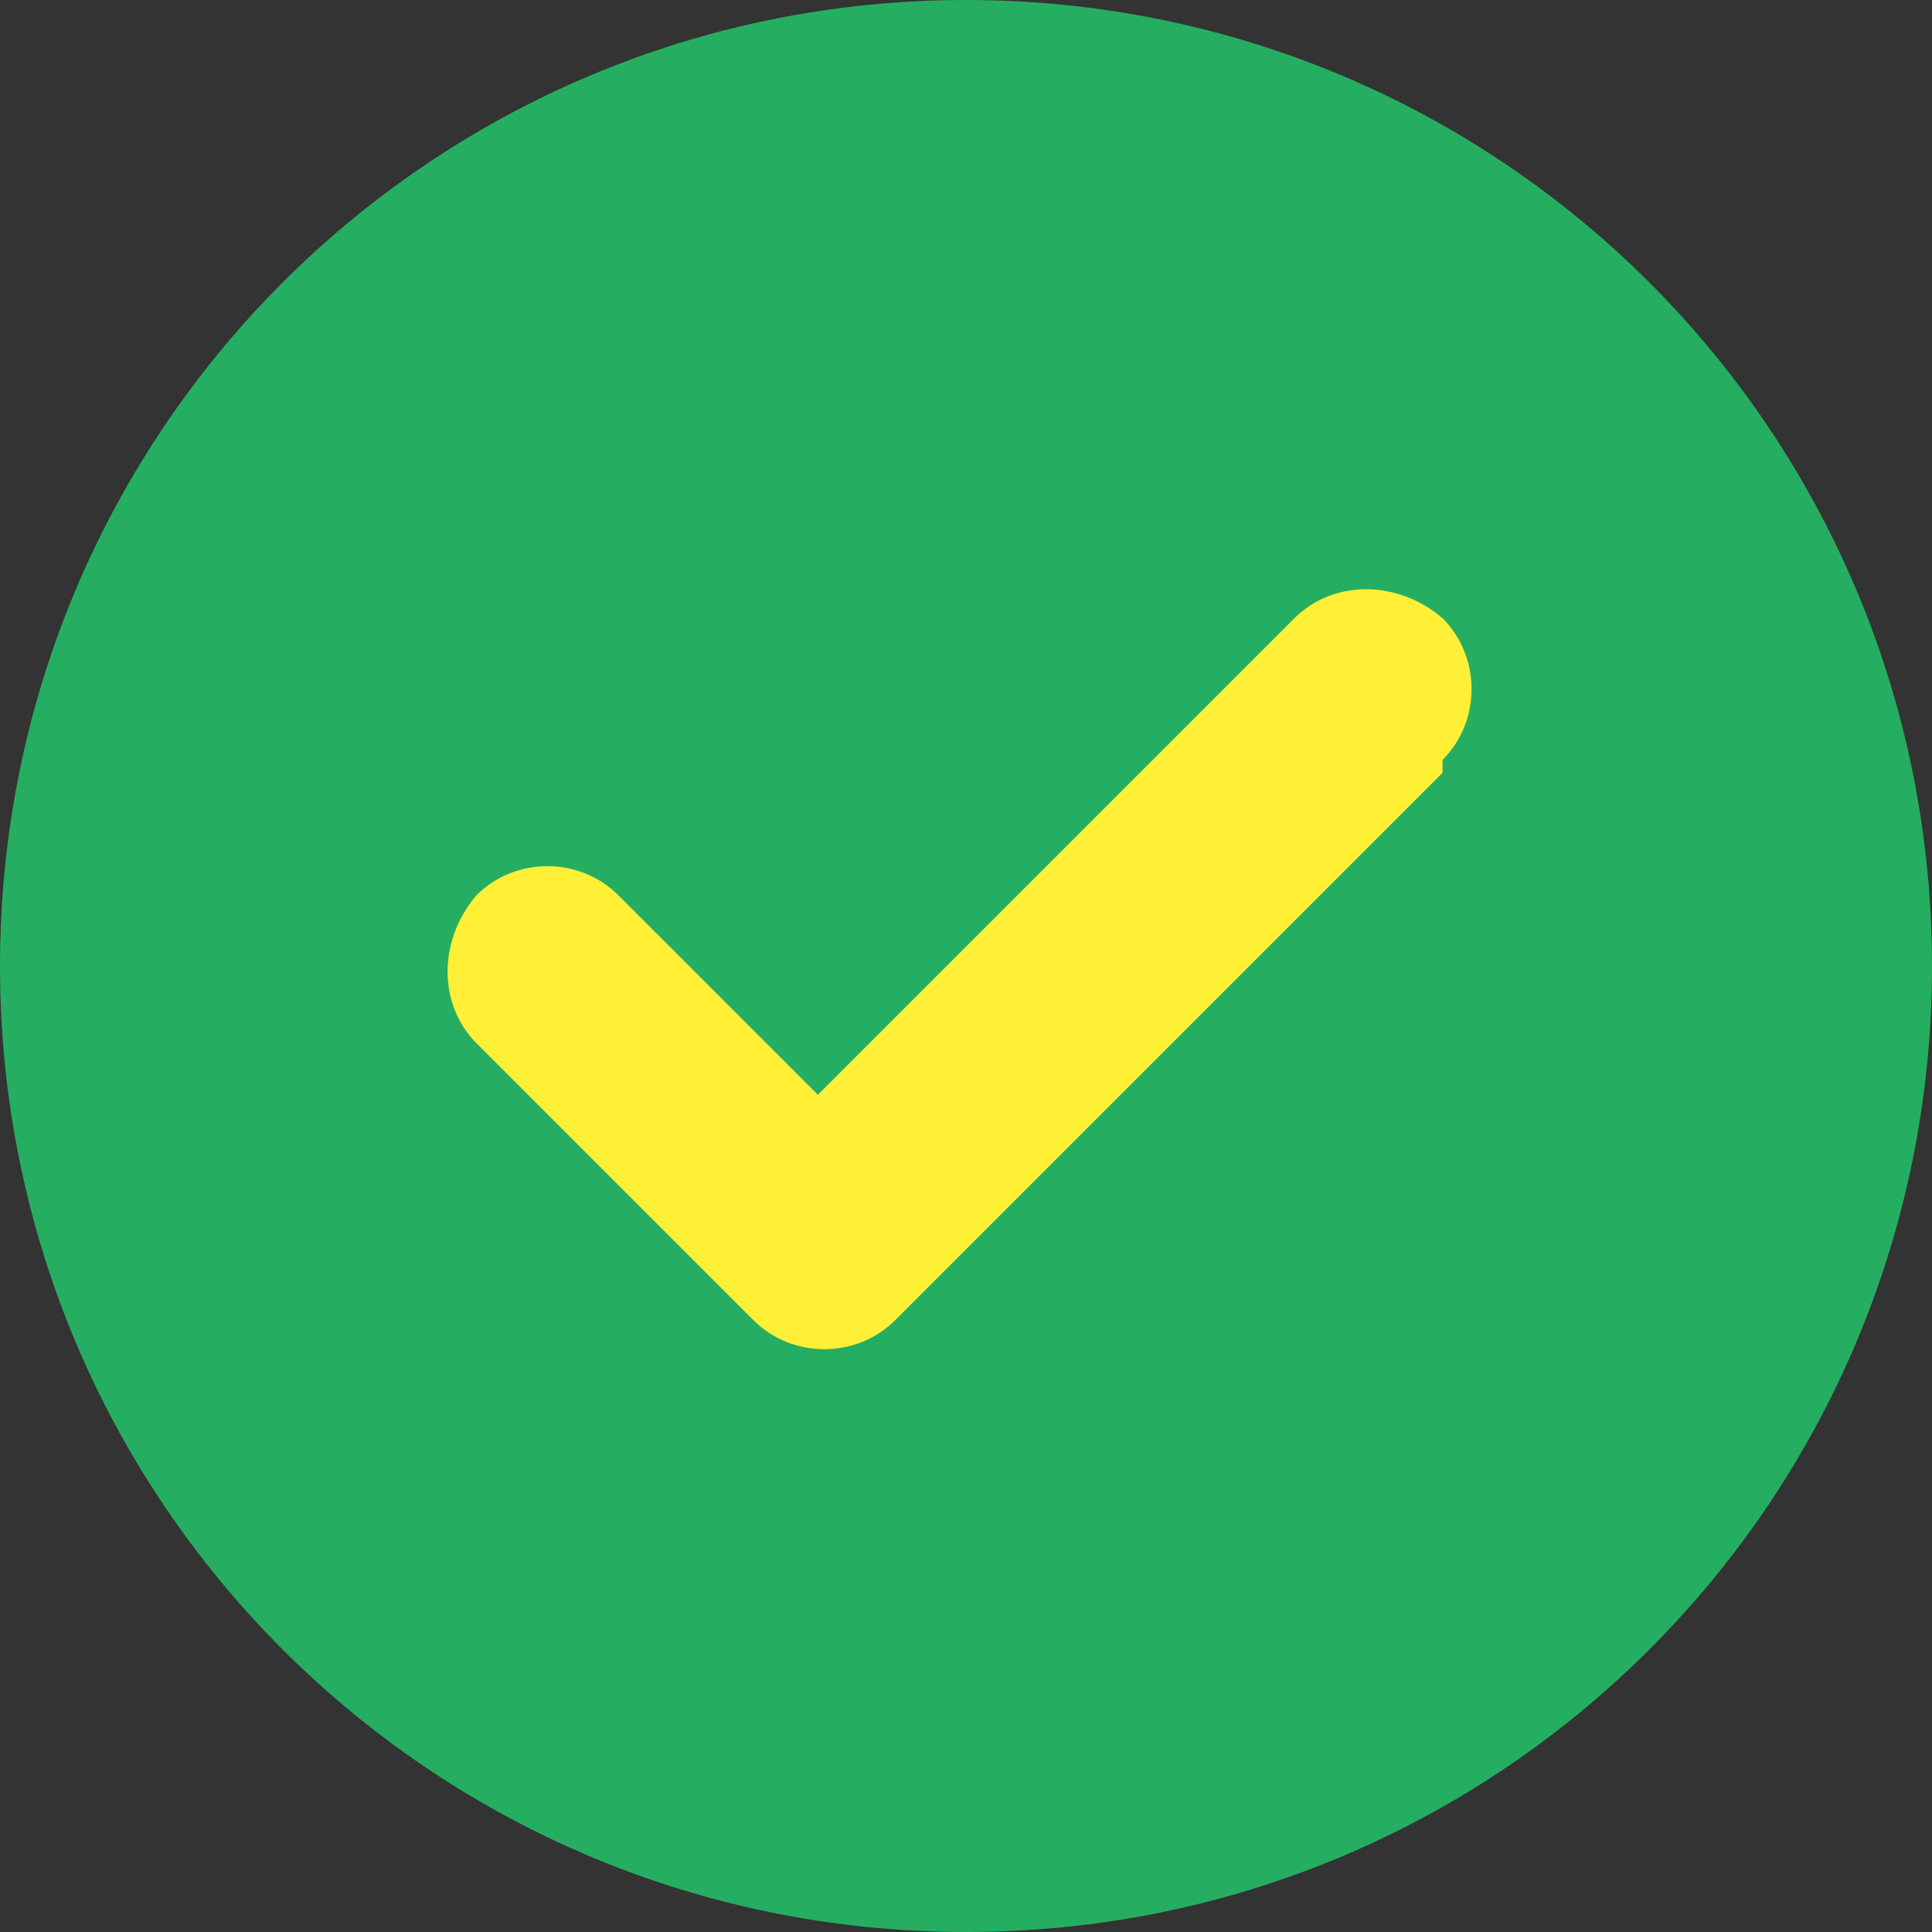
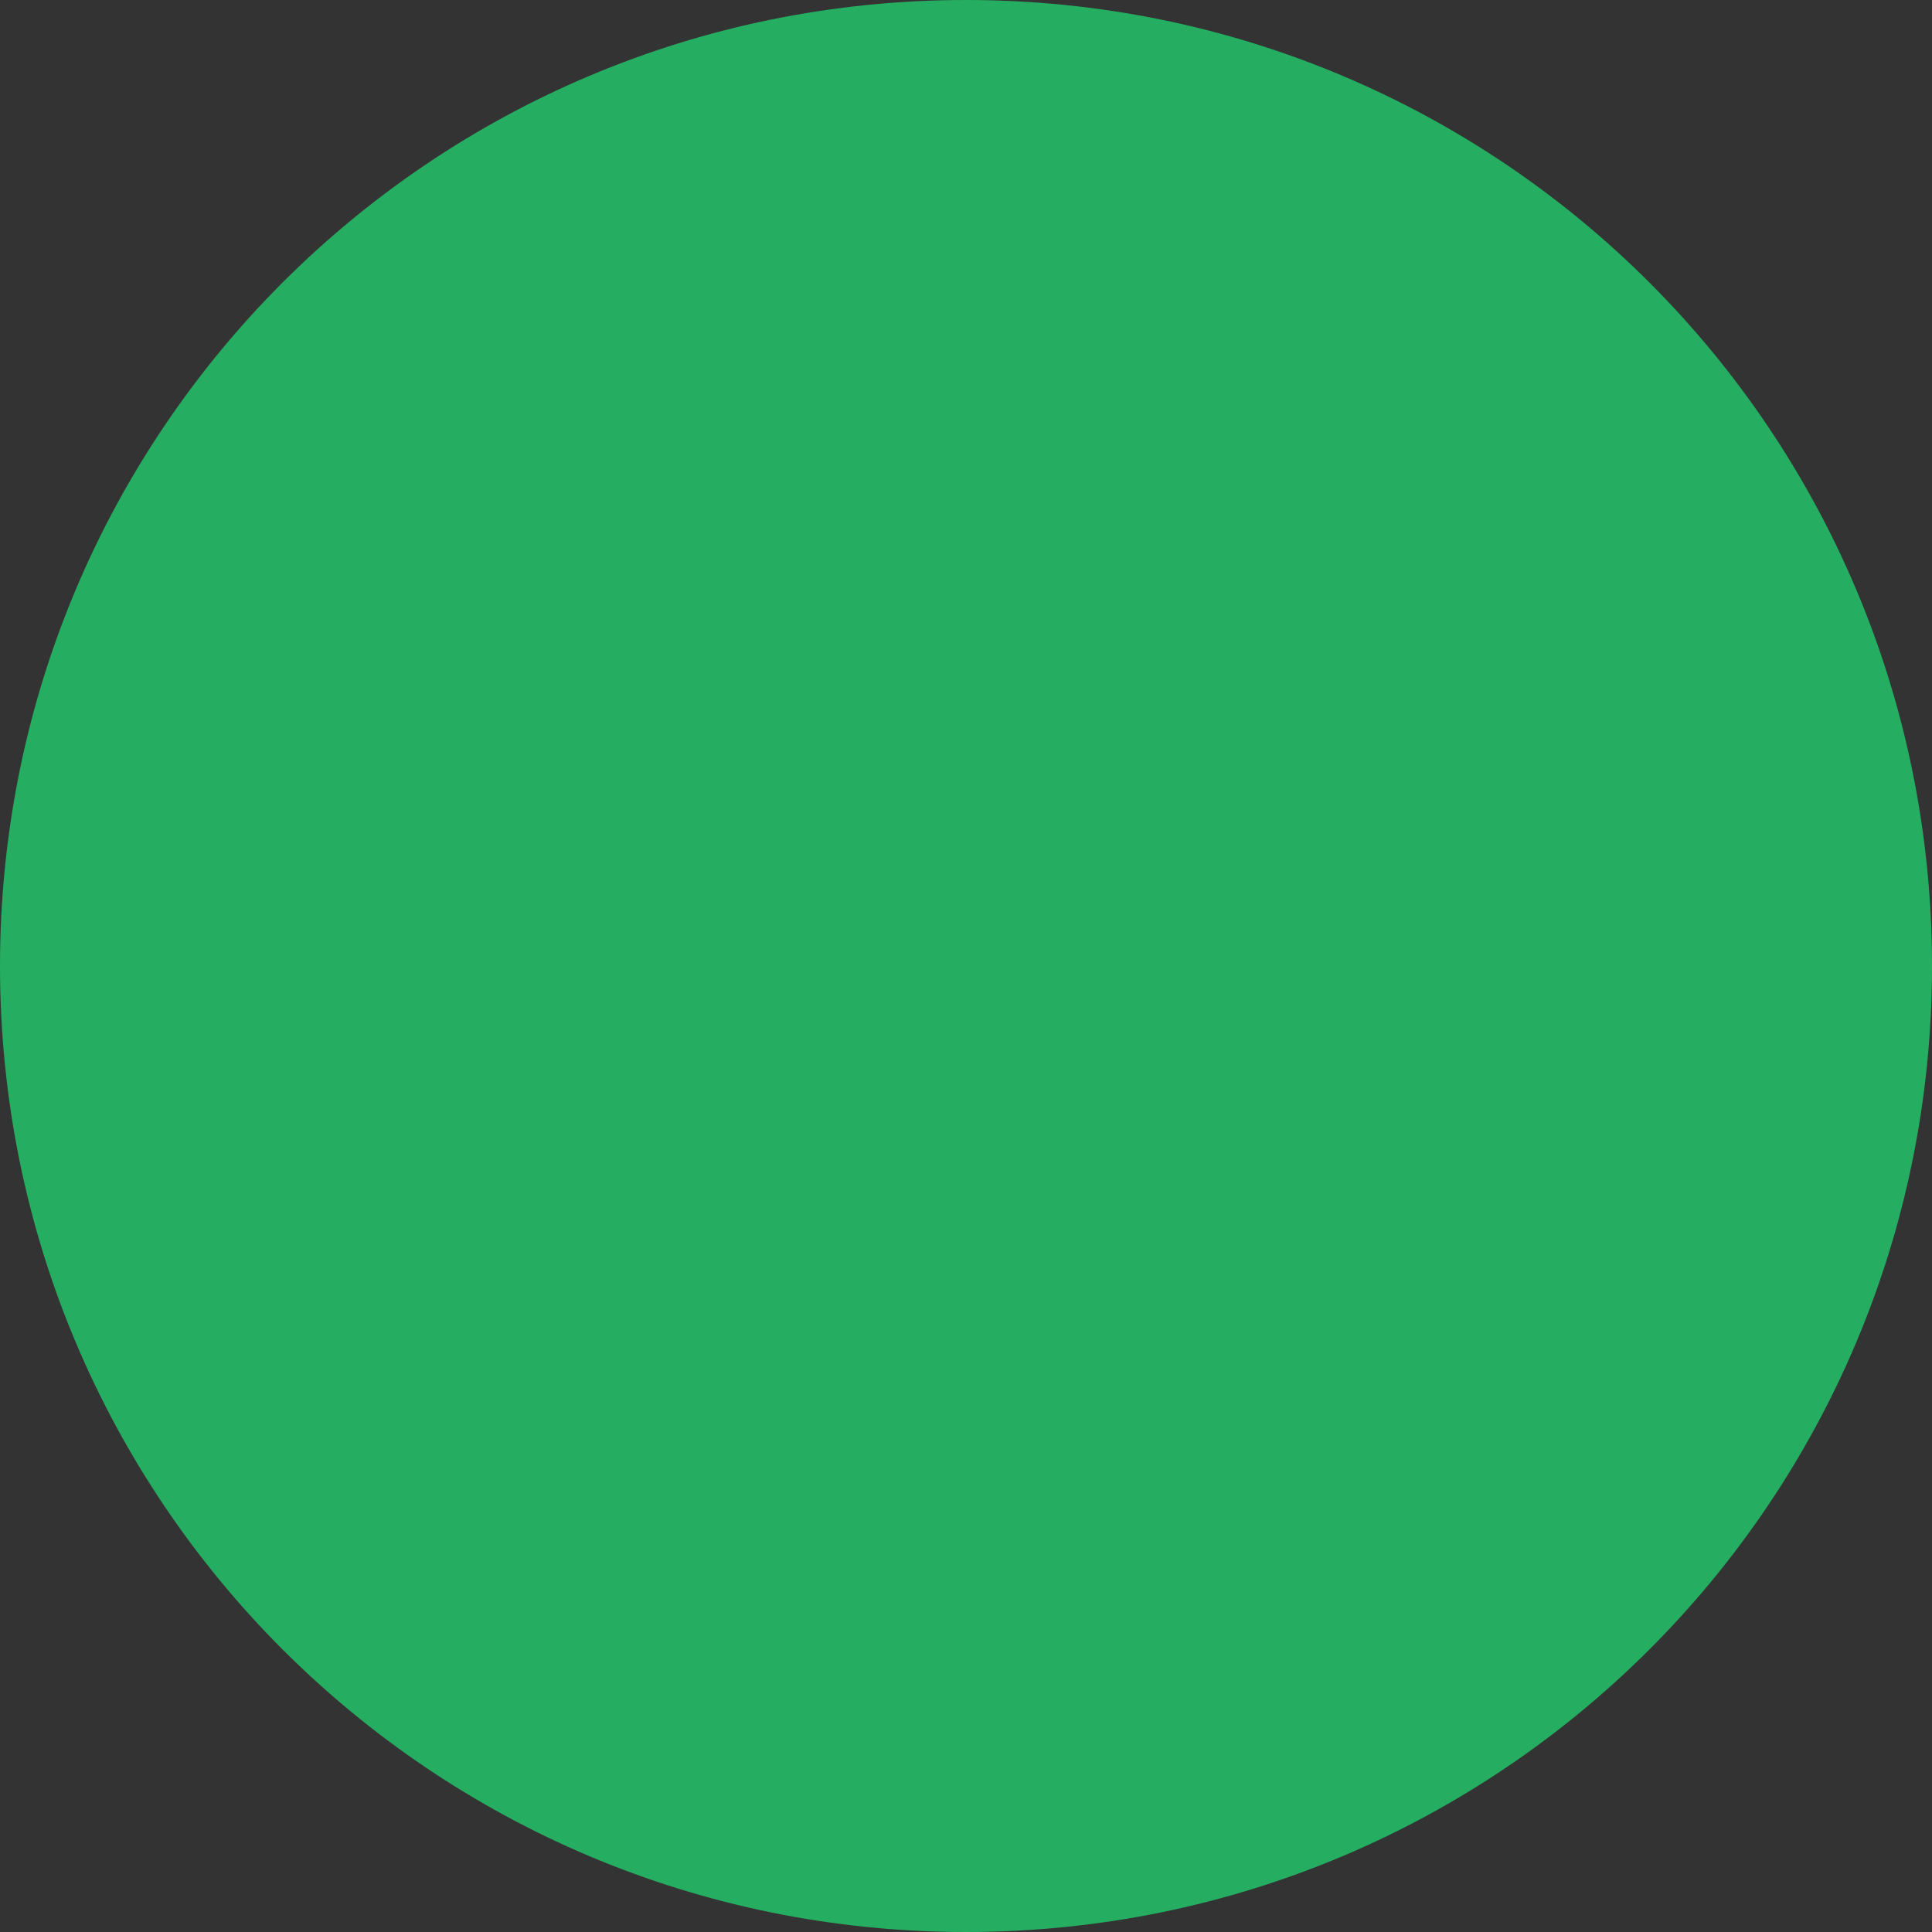
<svg xmlns="http://www.w3.org/2000/svg" id="_レイヤー_1" data-name="レイヤー 1" version="1.1" viewBox="0 0 30 30">
  <rect x="0" y="0" width="30" height="30" fill="#333333" stroke="none" />
  <defs>
    <style>
      .cls-1 {
        fill: #fff037;
      }

      .cls-1, .cls-2 {
        stroke-width: 0px;
      }

      .cls-2 {
        fill: #25ae61;
      }
    </style>
  </defs>
  <g id="square-check-solid">
    <path id="_長方形_130" data-name="長方形 130" class="cls-2" d="M15,0h0c8.3,0,15,6.7,15,15h0c0,8.3-6.7,15-15,15h0C6.7,30,0,23.3,0,15h0C0,6.7,6.7,0,15,0Z" />
-     <path id="_パス_1518" data-name="パス 1518" class="cls-1" d="M22.4,12l-8.5,8.5c-.6.6-1.6.6-2.2,0,0,0,0,0,0,0l-4.3-4.3c-.6-.6-.6-1.6,0-2.3.6-.6,1.6-.6,2.2,0l3.1,3.1,7.4-7.4c.6-.6,1.6-.6,2.3,0,.6.6.6,1.6,0,2.2h0Z" />
  </g>
</svg>